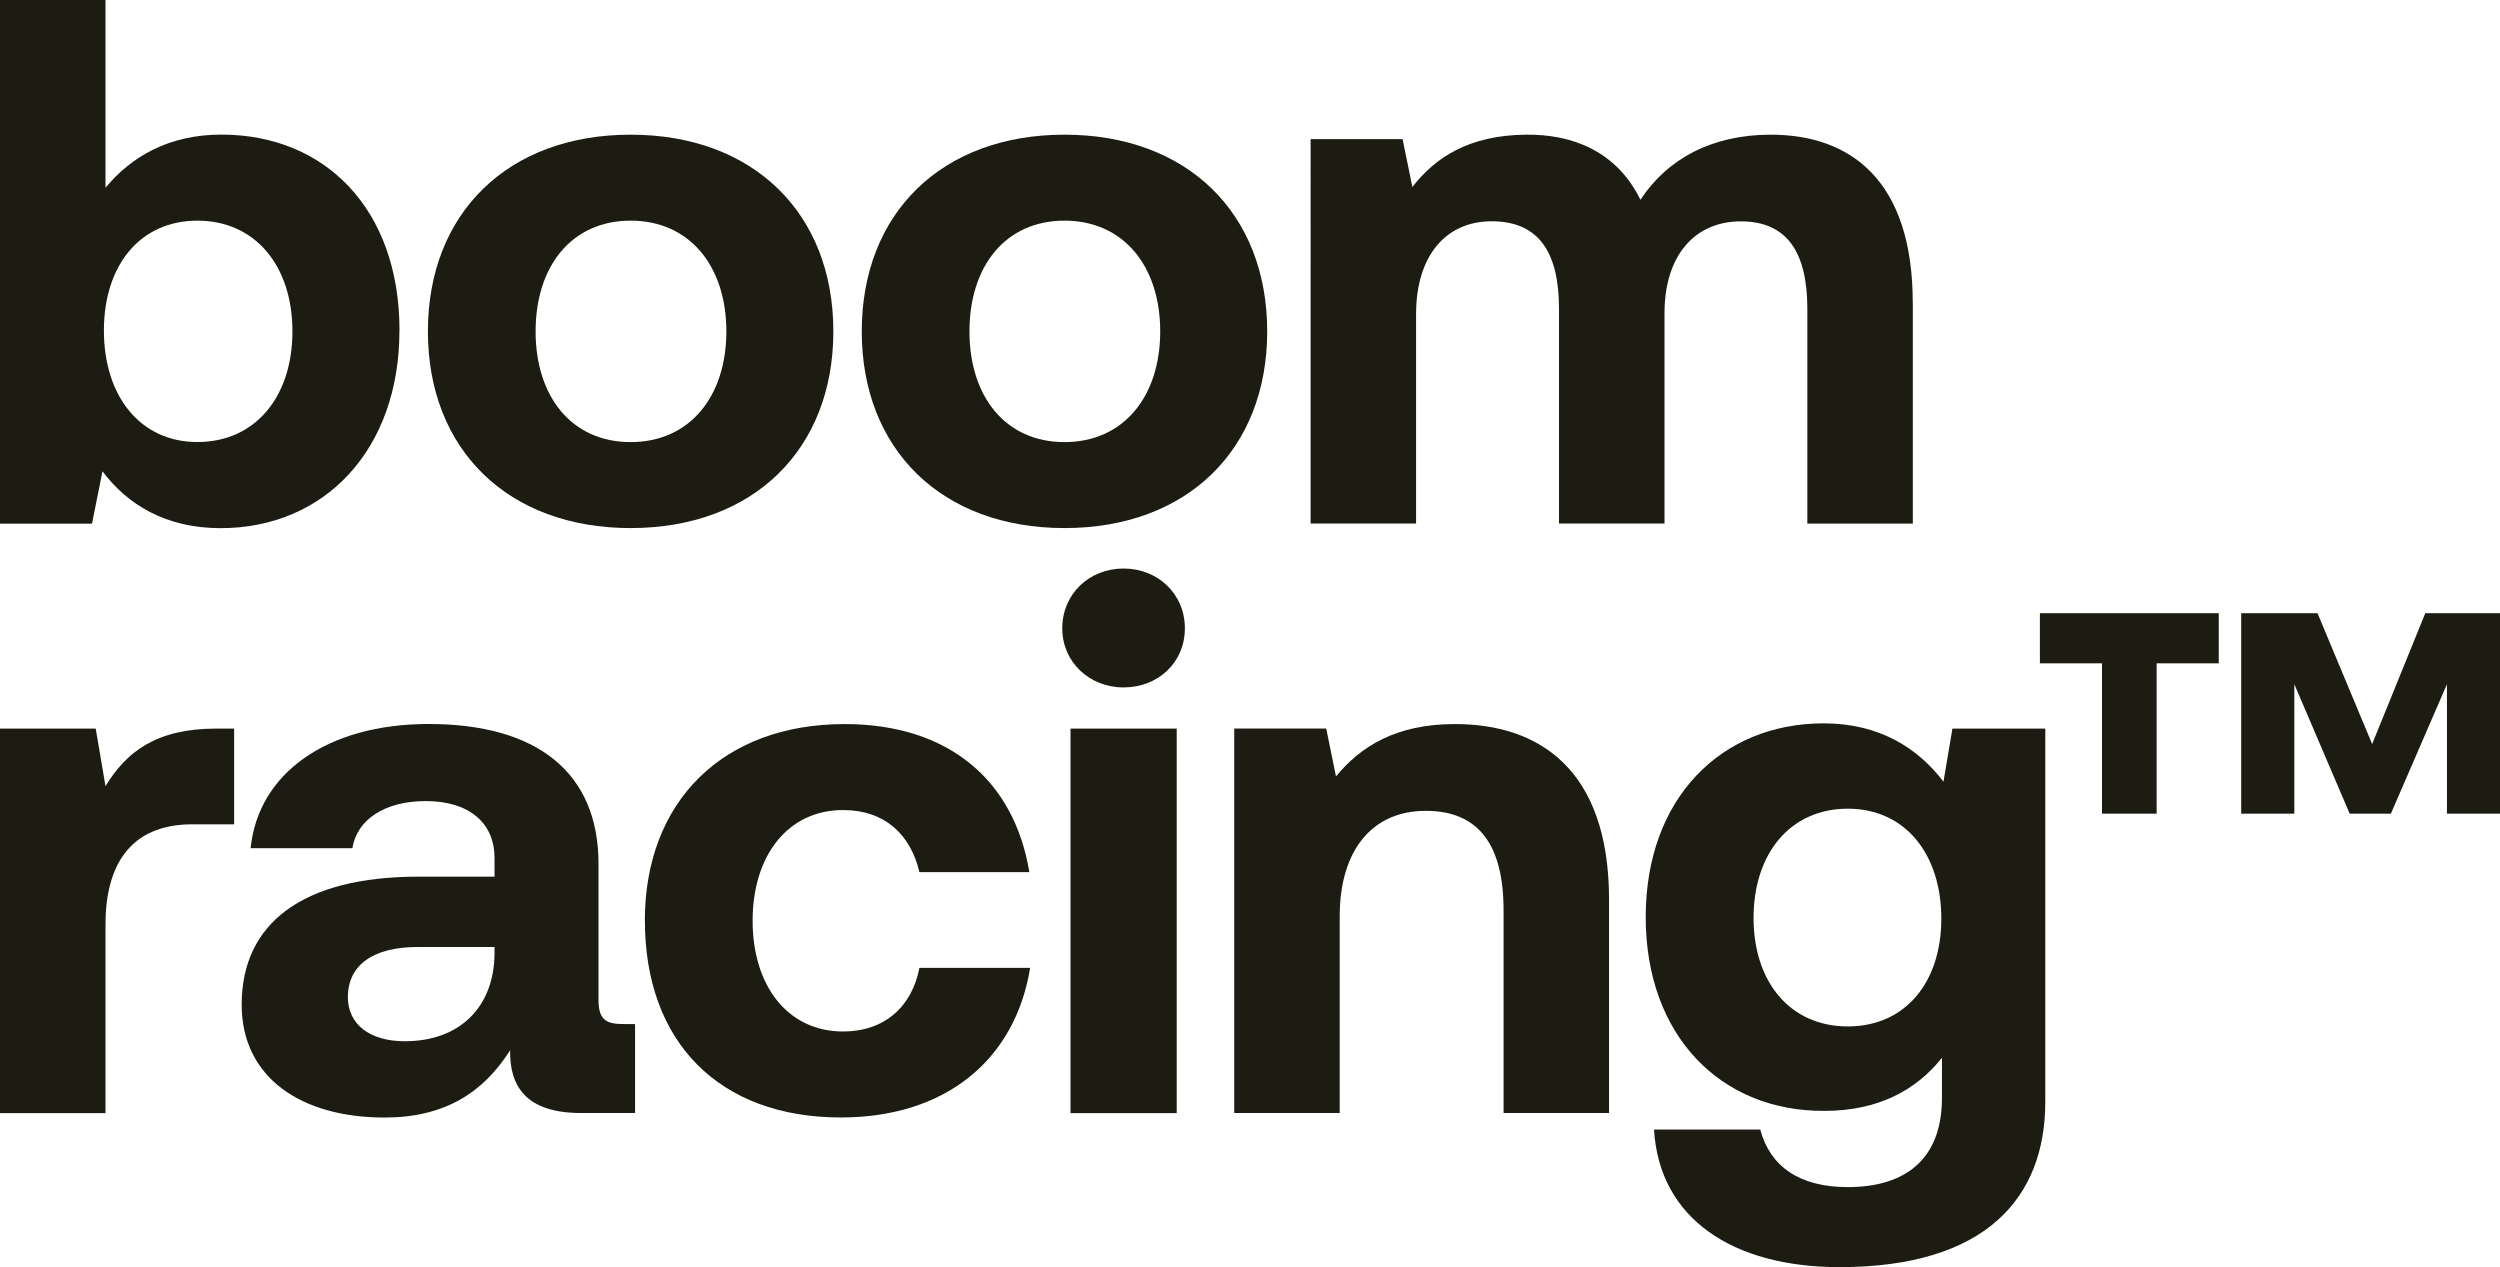
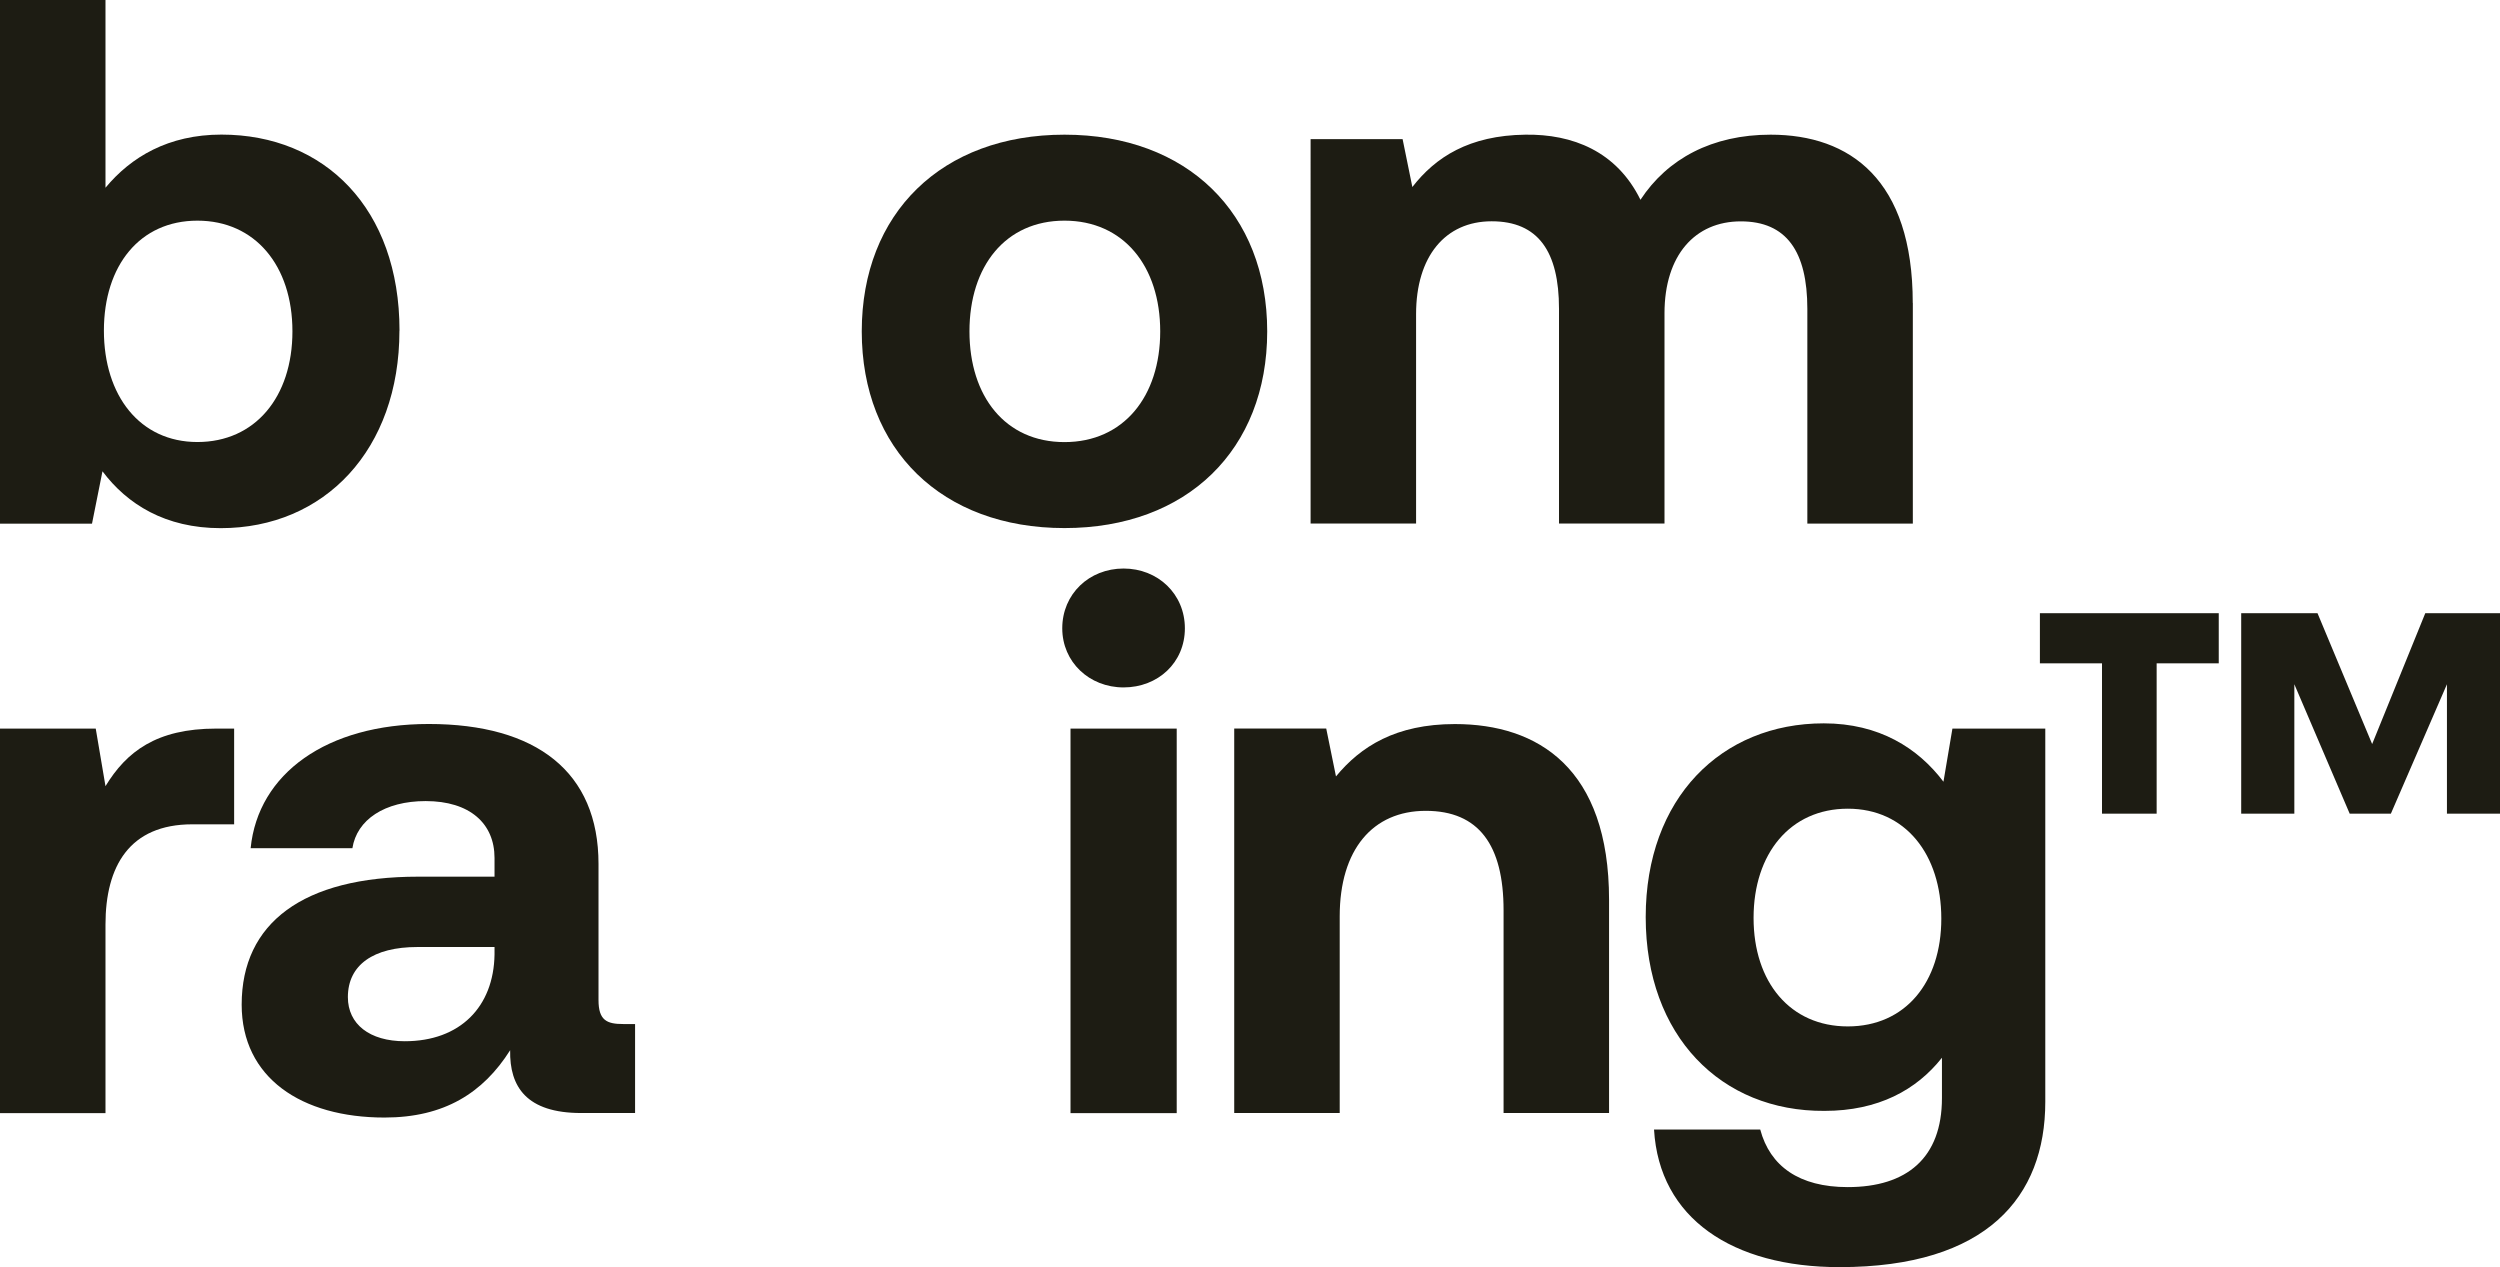
<svg xmlns="http://www.w3.org/2000/svg" id="Layer_2" viewBox="0 0 315.2 159.76">
  <defs>
    <style>.cls-1{fill:#1d1c13;}</style>
  </defs>
  <g id="Layer_1-2">
    <g>
      <path class="cls-1" d="M50.36,41.69c0,15-9.43,24.9-22.54,24.9-6.98,0-11.79-3.02-14.9-7.17l-1.32,6.6H0V0H13.3V23.67c3.21-3.87,7.92-6.7,14.62-6.7,13.02,0,22.45,9.34,22.45,24.71Zm-13.49,.09c0-8.3-4.72-13.96-11.98-13.96s-11.79,5.66-11.79,13.86,4.53,14.05,11.79,14.05,11.98-5.66,11.98-13.96Z" />
-       <path class="cls-1" d="M53.95,41.78c0-14.9,10.09-24.8,25.56-24.8s25.56,9.9,25.56,24.8-10.09,24.8-25.56,24.8-25.56-9.9-25.56-24.8Zm37.63,0c0-8.21-4.62-13.96-12.07-13.96s-11.98,5.75-11.98,13.96,4.53,13.96,11.98,13.96,12.07-5.75,12.07-13.96Z" />
      <path class="cls-1" d="M108.65,41.78c0-14.9,10.09-24.8,25.56-24.8s25.56,9.9,25.56,24.8-10.09,24.8-25.56,24.8-25.56-9.9-25.56-24.8Zm37.63,0c0-8.21-4.62-13.96-12.07-13.96s-11.98,5.75-11.98,13.96,4.53,13.96,11.98,13.96,12.07-5.75,12.07-13.96Z" />
      <path class="cls-1" d="M241.17,38.2v27.82h-13.3v-27.07c0-7.26-2.64-11.04-8.39-11.04s-9.62,4.24-9.62,11.6v26.5h-13.3v-27.07c0-7.26-2.64-11.04-8.49-11.04s-9.53,4.43-9.53,11.7v26.41h-13.3V17.54h11.6l1.23,6.04c2.92-3.77,7.17-6.51,14.24-6.6,5.94-.09,11.51,2.08,14.52,8.21,3.4-5.19,9.05-8.21,16.41-8.21,10,0,17.92,5.66,17.92,21.22Z" />
      <path class="cls-1" d="M29.52,91.86v12.07h-5.28c-7.92,0-10.94,5.28-10.94,12.64v23.77H0v-48.48H12.07l1.23,7.26c2.64-4.34,6.41-7.26,13.96-7.26h2.26Z" />
      <path class="cls-1" d="M80.07,129.11v11.22h-6.79c-6.89,0-9.05-3.3-8.96-7.92-3.4,5.38-8.3,8.49-15.84,8.49-10.47,0-18.01-5-18.01-14.24,0-10.28,7.73-16.13,22.26-16.13h9.62v-2.36c0-4.34-3.11-7.17-8.68-7.17-5.19,0-8.68,2.36-9.24,5.94h-12.83c.94-9.43,9.62-15.66,22.45-15.66,13.58,0,21.41,6.04,21.41,17.64v17.17c0,2.55,1.04,3.02,3.11,3.02h1.51Zm-17.73-9.71h-9.71c-5.56,0-8.77,2.26-8.77,6.32,0,3.4,2.73,5.56,7.17,5.56,6.98,0,11.22-4.34,11.32-10.94v-.94Z" />
-       <path class="cls-1" d="M81.3,116.09c0-15,9.81-24.8,25.18-24.8,13.2,0,21.41,7.17,23.3,18.67h-13.86c-1.13-4.81-4.43-7.83-9.62-7.83-6.98,0-11.41,5.75-11.41,13.96s4.43,13.96,11.41,13.96c5.19,0,8.68-3.11,9.62-8.02h13.96c-1.89,11.6-10.66,18.86-23.86,18.86-15.37,0-24.71-9.53-24.71-24.8Z" />
      <path class="cls-1" d="M133.93,79.22c0-4.34,3.4-7.54,7.73-7.54s7.73,3.21,7.73,7.54-3.4,7.45-7.73,7.45-7.73-3.21-7.73-7.45Zm1.04,12.64h13.39v48.48h-13.39v-48.48Z" />
      <path class="cls-1" d="M202.87,113.45v26.88h-13.3v-25.56c0-8.21-3.11-12.54-9.81-12.54s-10.85,4.9-10.85,13.3v24.8h-13.3v-48.48h11.6l1.23,6.04c3.11-3.77,7.54-6.6,15-6.6,10.47,0,19.43,5.56,19.43,22.16Z" />
      <path class="cls-1" d="M246.17,91.86h11.7v47.06c0,11.98-7.36,20.84-25.94,20.84-13.49,0-22.73-6.13-23.39-17.35h13.39c1.23,4.62,4.9,7.26,11.03,7.26,7.45,0,11.88-3.68,11.88-11.22v-5.09c-3.21,4.06-8.02,6.7-14.81,6.7-13.02,.09-22.54-9.43-22.54-24.43s9.53-24.43,22.45-24.43c6.98,0,11.88,3.11,15.09,7.36l1.13-6.7Zm-1.41,23.96c0-8.11-4.53-13.86-11.79-13.86s-11.88,5.66-11.88,13.77,4.62,13.68,11.88,13.68,11.79-5.56,11.79-13.58Z" />
      <path class="cls-1" d="M257.2,77.31h22.54v6.32h-7.83v18.96h-6.89v-18.96h-7.83v-6.32Zm25.37,0h9.62l6.89,16.5,6.7-16.5h9.43v25.28h-6.7v-16.32l-7.07,16.32h-5.19l-6.98-16.32v16.32h-6.7v-25.28Z" />
    </g>
  </g>
</svg>